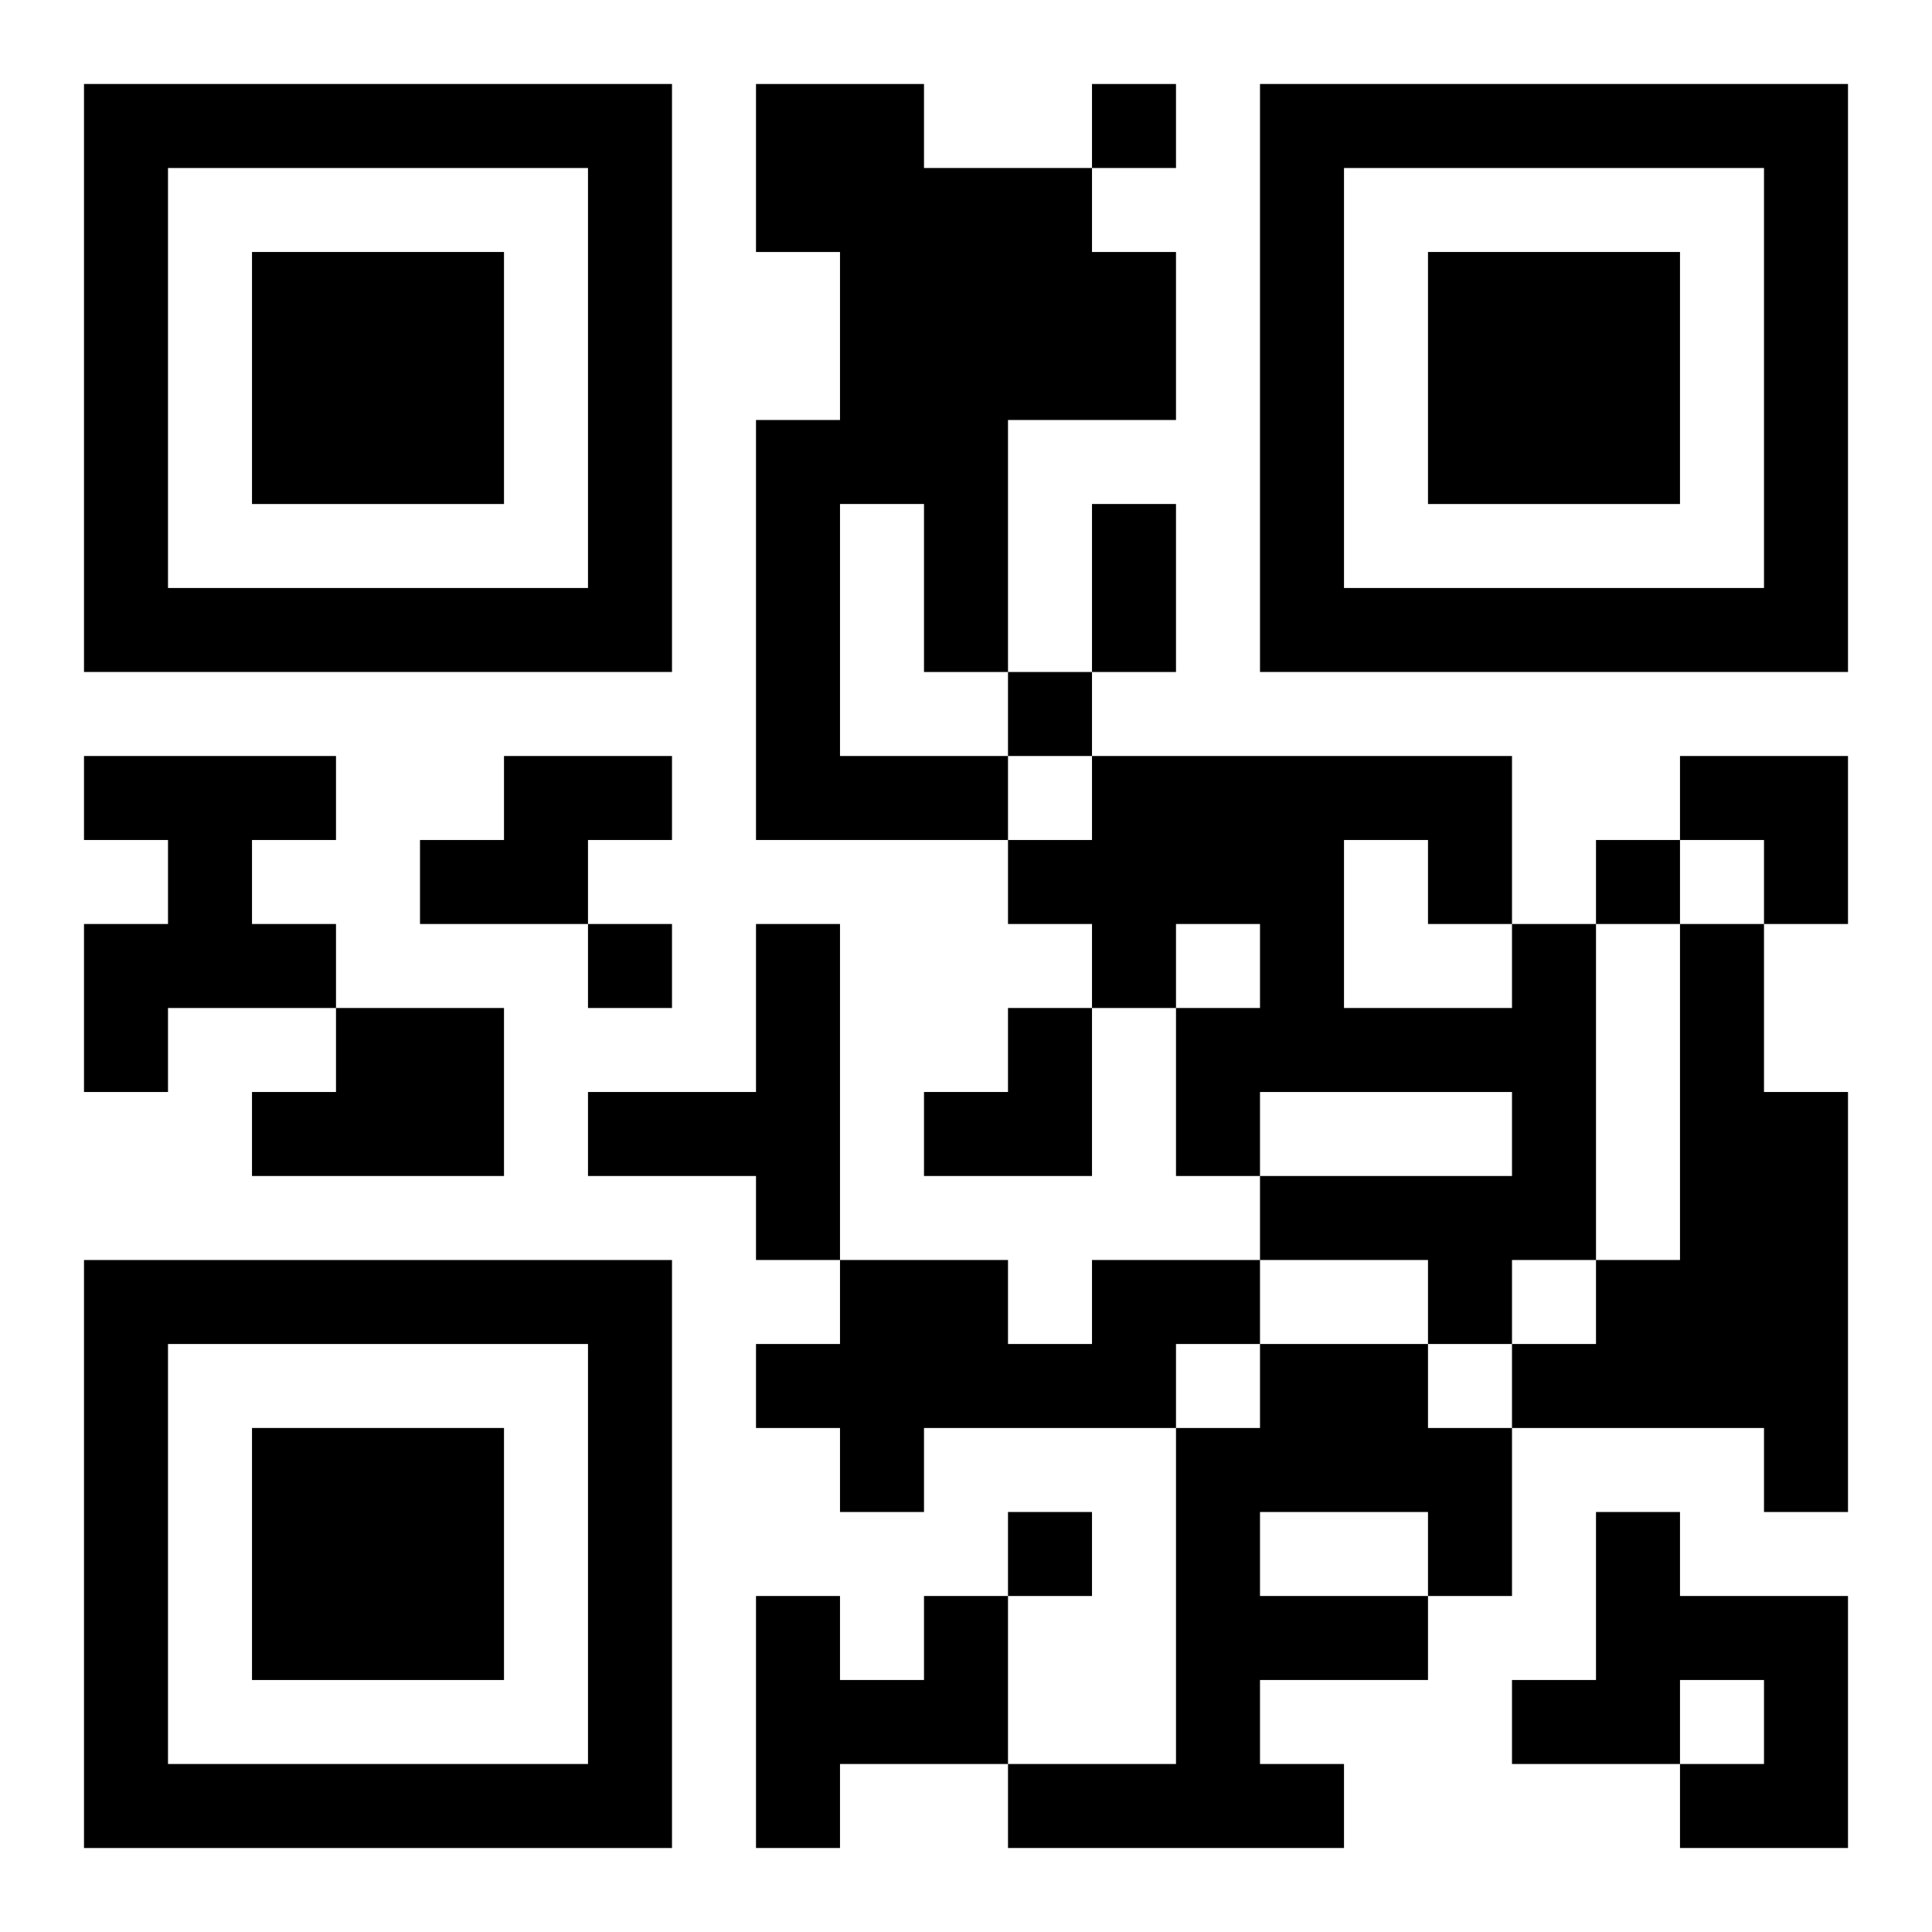
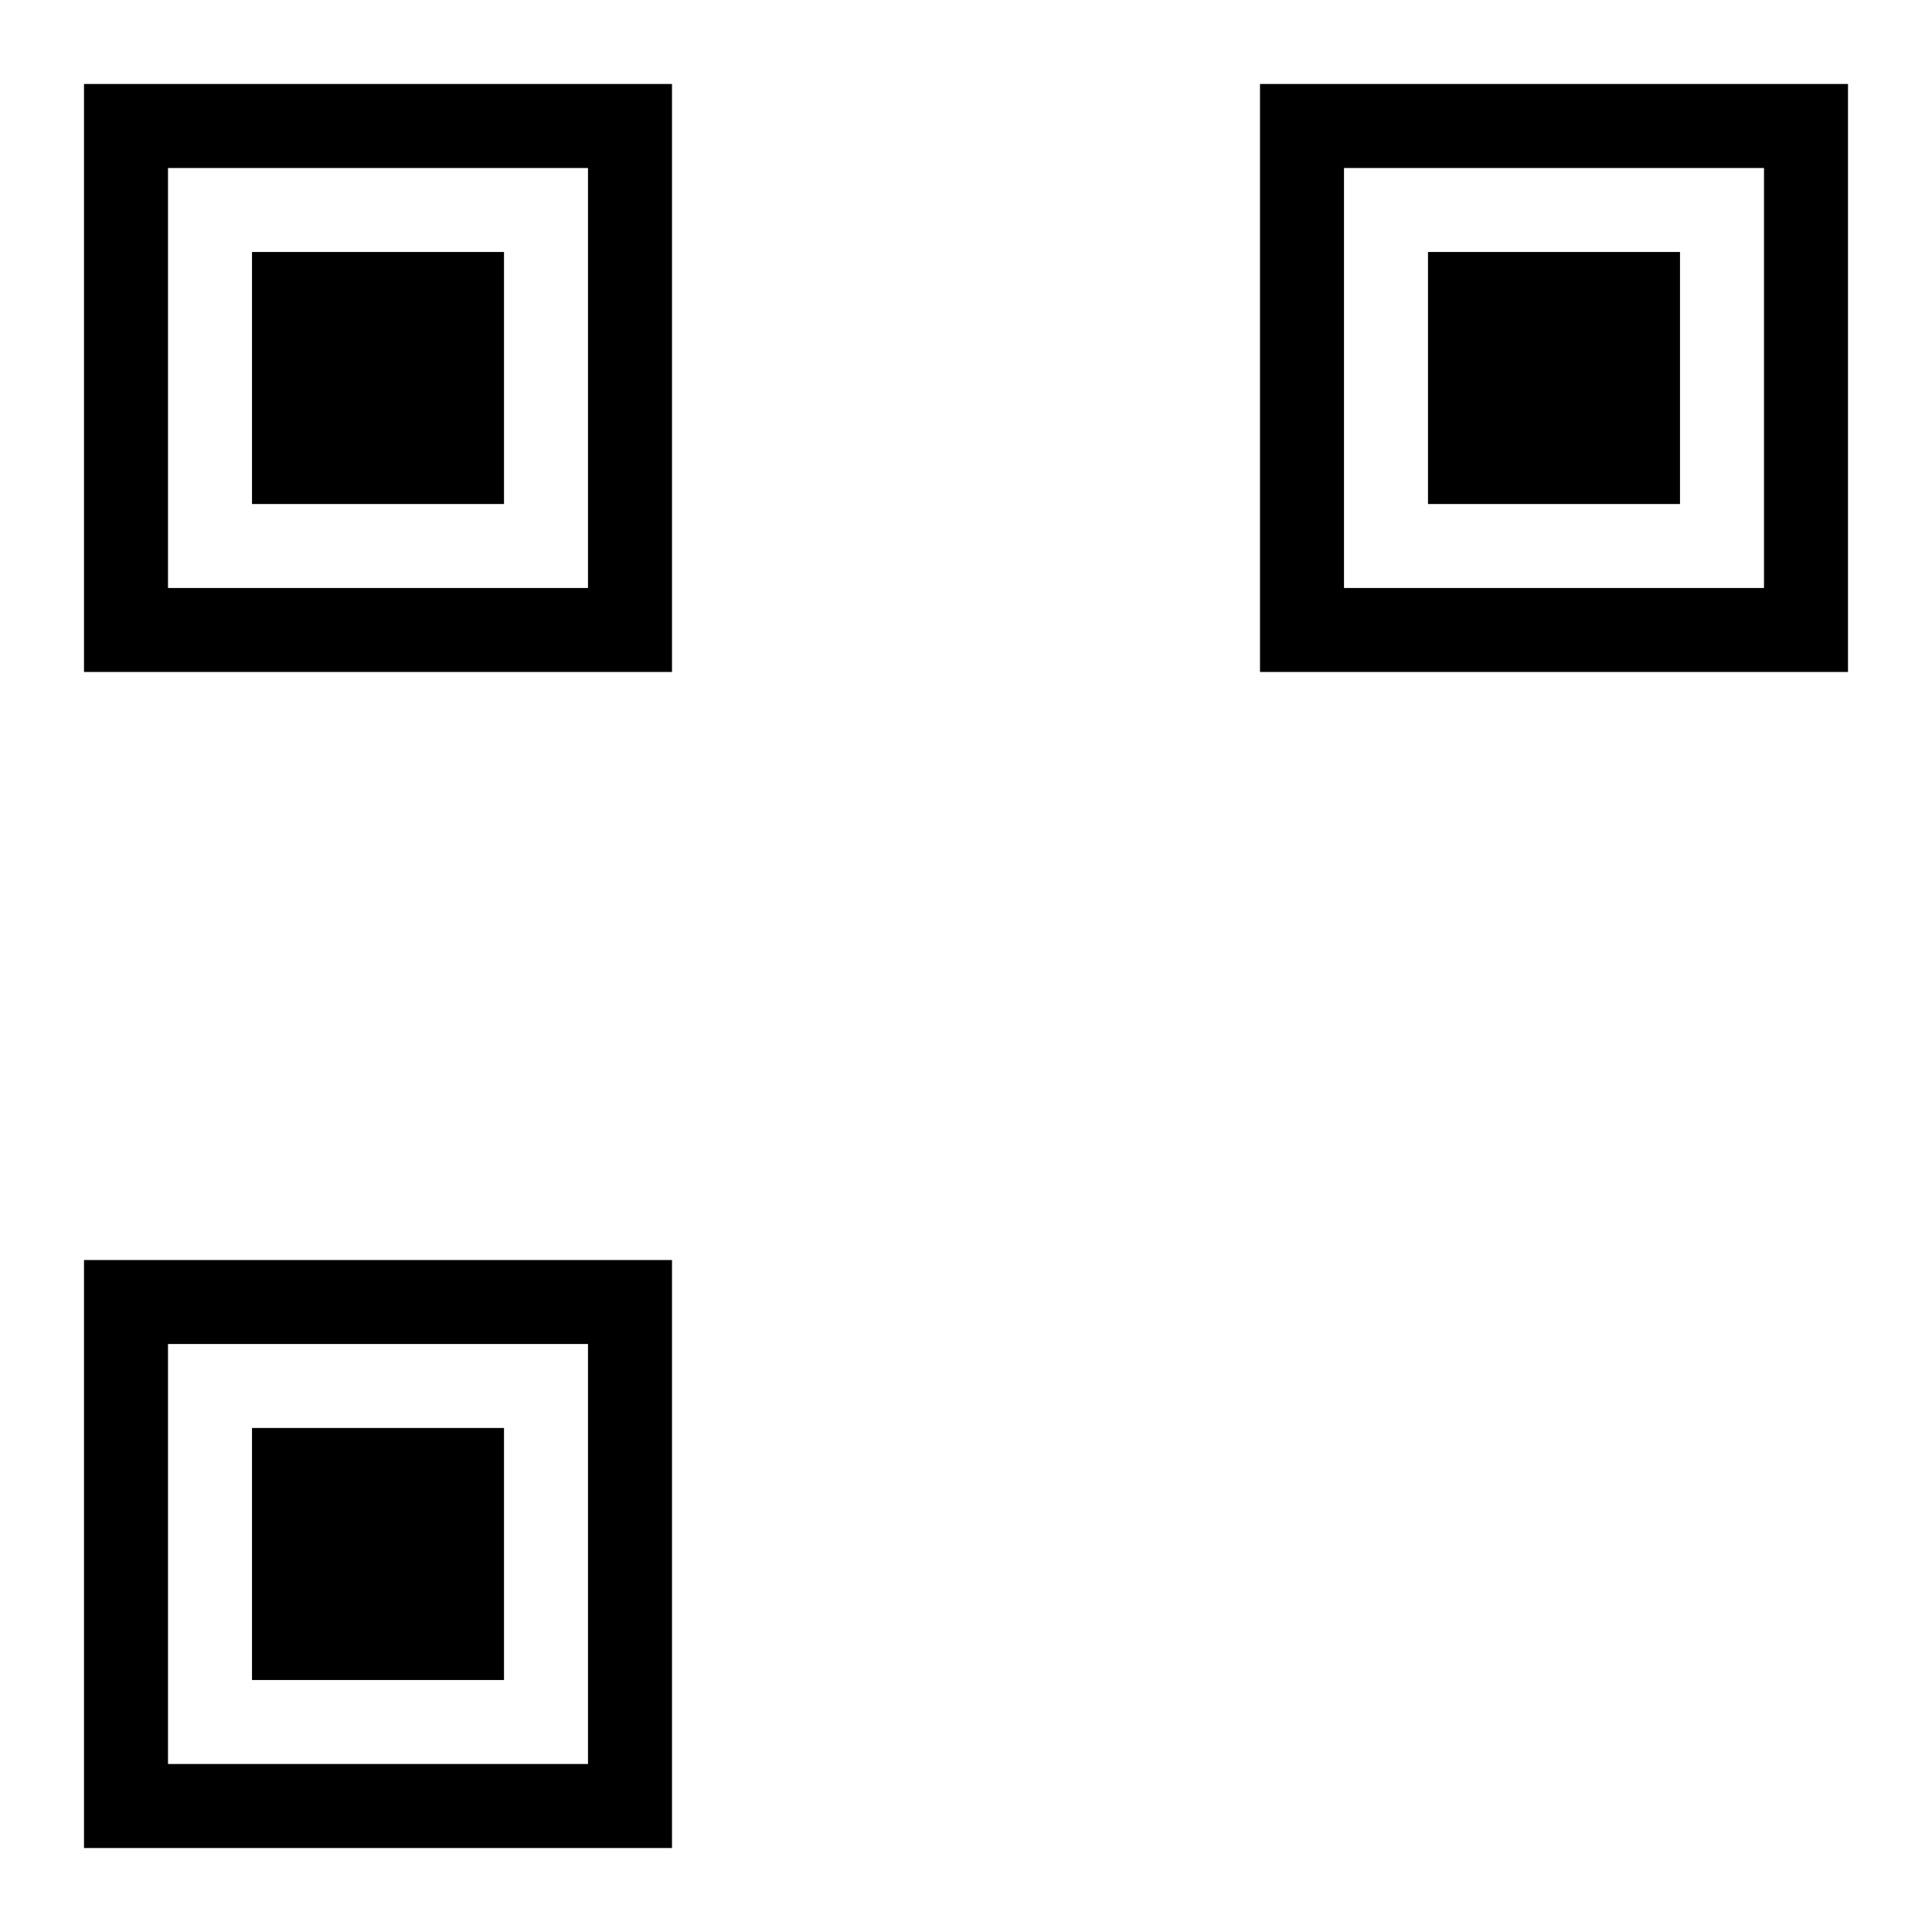
<svg xmlns="http://www.w3.org/2000/svg" xmlns:xlink="http://www.w3.org/1999/xlink" width="250" height="250" baseProfile="full" version="1.1" viewBox="-1 -1 23 23">
  <symbol id="a">
    <path d="m0 7v7h7v-7h-7zm1 1h5v5h-5v-5zm1 1v3h3v-3h-3z" />
  </symbol>
  <use y="-7" xlink:href="#a" />
  <use y="7" xlink:href="#a" />
  <use x="14" y="-7" xlink:href="#a" />
-   <path d="m8 0h2v1h2v1h1v2h-2v3h-1v-2h-1v3h2v1h-3v-5h1v-2h-1v-2m-8 8h3v1h-1v1h1v1h-2v1h-1v-2h1v-1h-1v-1m5 0h2v1h-1v1h-2v-1h1v-1m3 2h1v4h-1v-1h-2v-1h2v-2m9 0h1v4h-1v1h-1v-1h-2v-1h3v-1h-3v1h-1v-2h1v-1h-1v1h-1v-1h-1v-1h1v-1h5v2m-2-1v2h2v-1h-1v-1h-1m4 1h1v2h1v5h-1v-1h-3v-1h1v-1h1v-4m-16 1h2v2h-3v-1h1v-1m9 3h2v1h-1v1h-3v1h-1v-1h-1v-1h1v-1h2v1h1v-1m2 1h2v1h1v2h-1v1h-2v1h1v1h-4v-1h2v-4h1v-1m0 2v1h2v-1h-2m4 0h1v1h2v3h-2v-1h1v-1h-1v1h-2v-1h1v-2m-8 1h1v2h-2v1h-1v-3h1v1h1v-1m2-18v1h1v-1h-1m-1 7v1h1v-1h-1m7 2v1h1v-1h-1m-12 1v1h1v-1h-1m5 7v1h1v-1h-1m1-12h1v2h-1v-2m7 3h2v2h-1v-1h-1zm-9 3m1 0h1v2h-2v-1h1z" />
</svg>